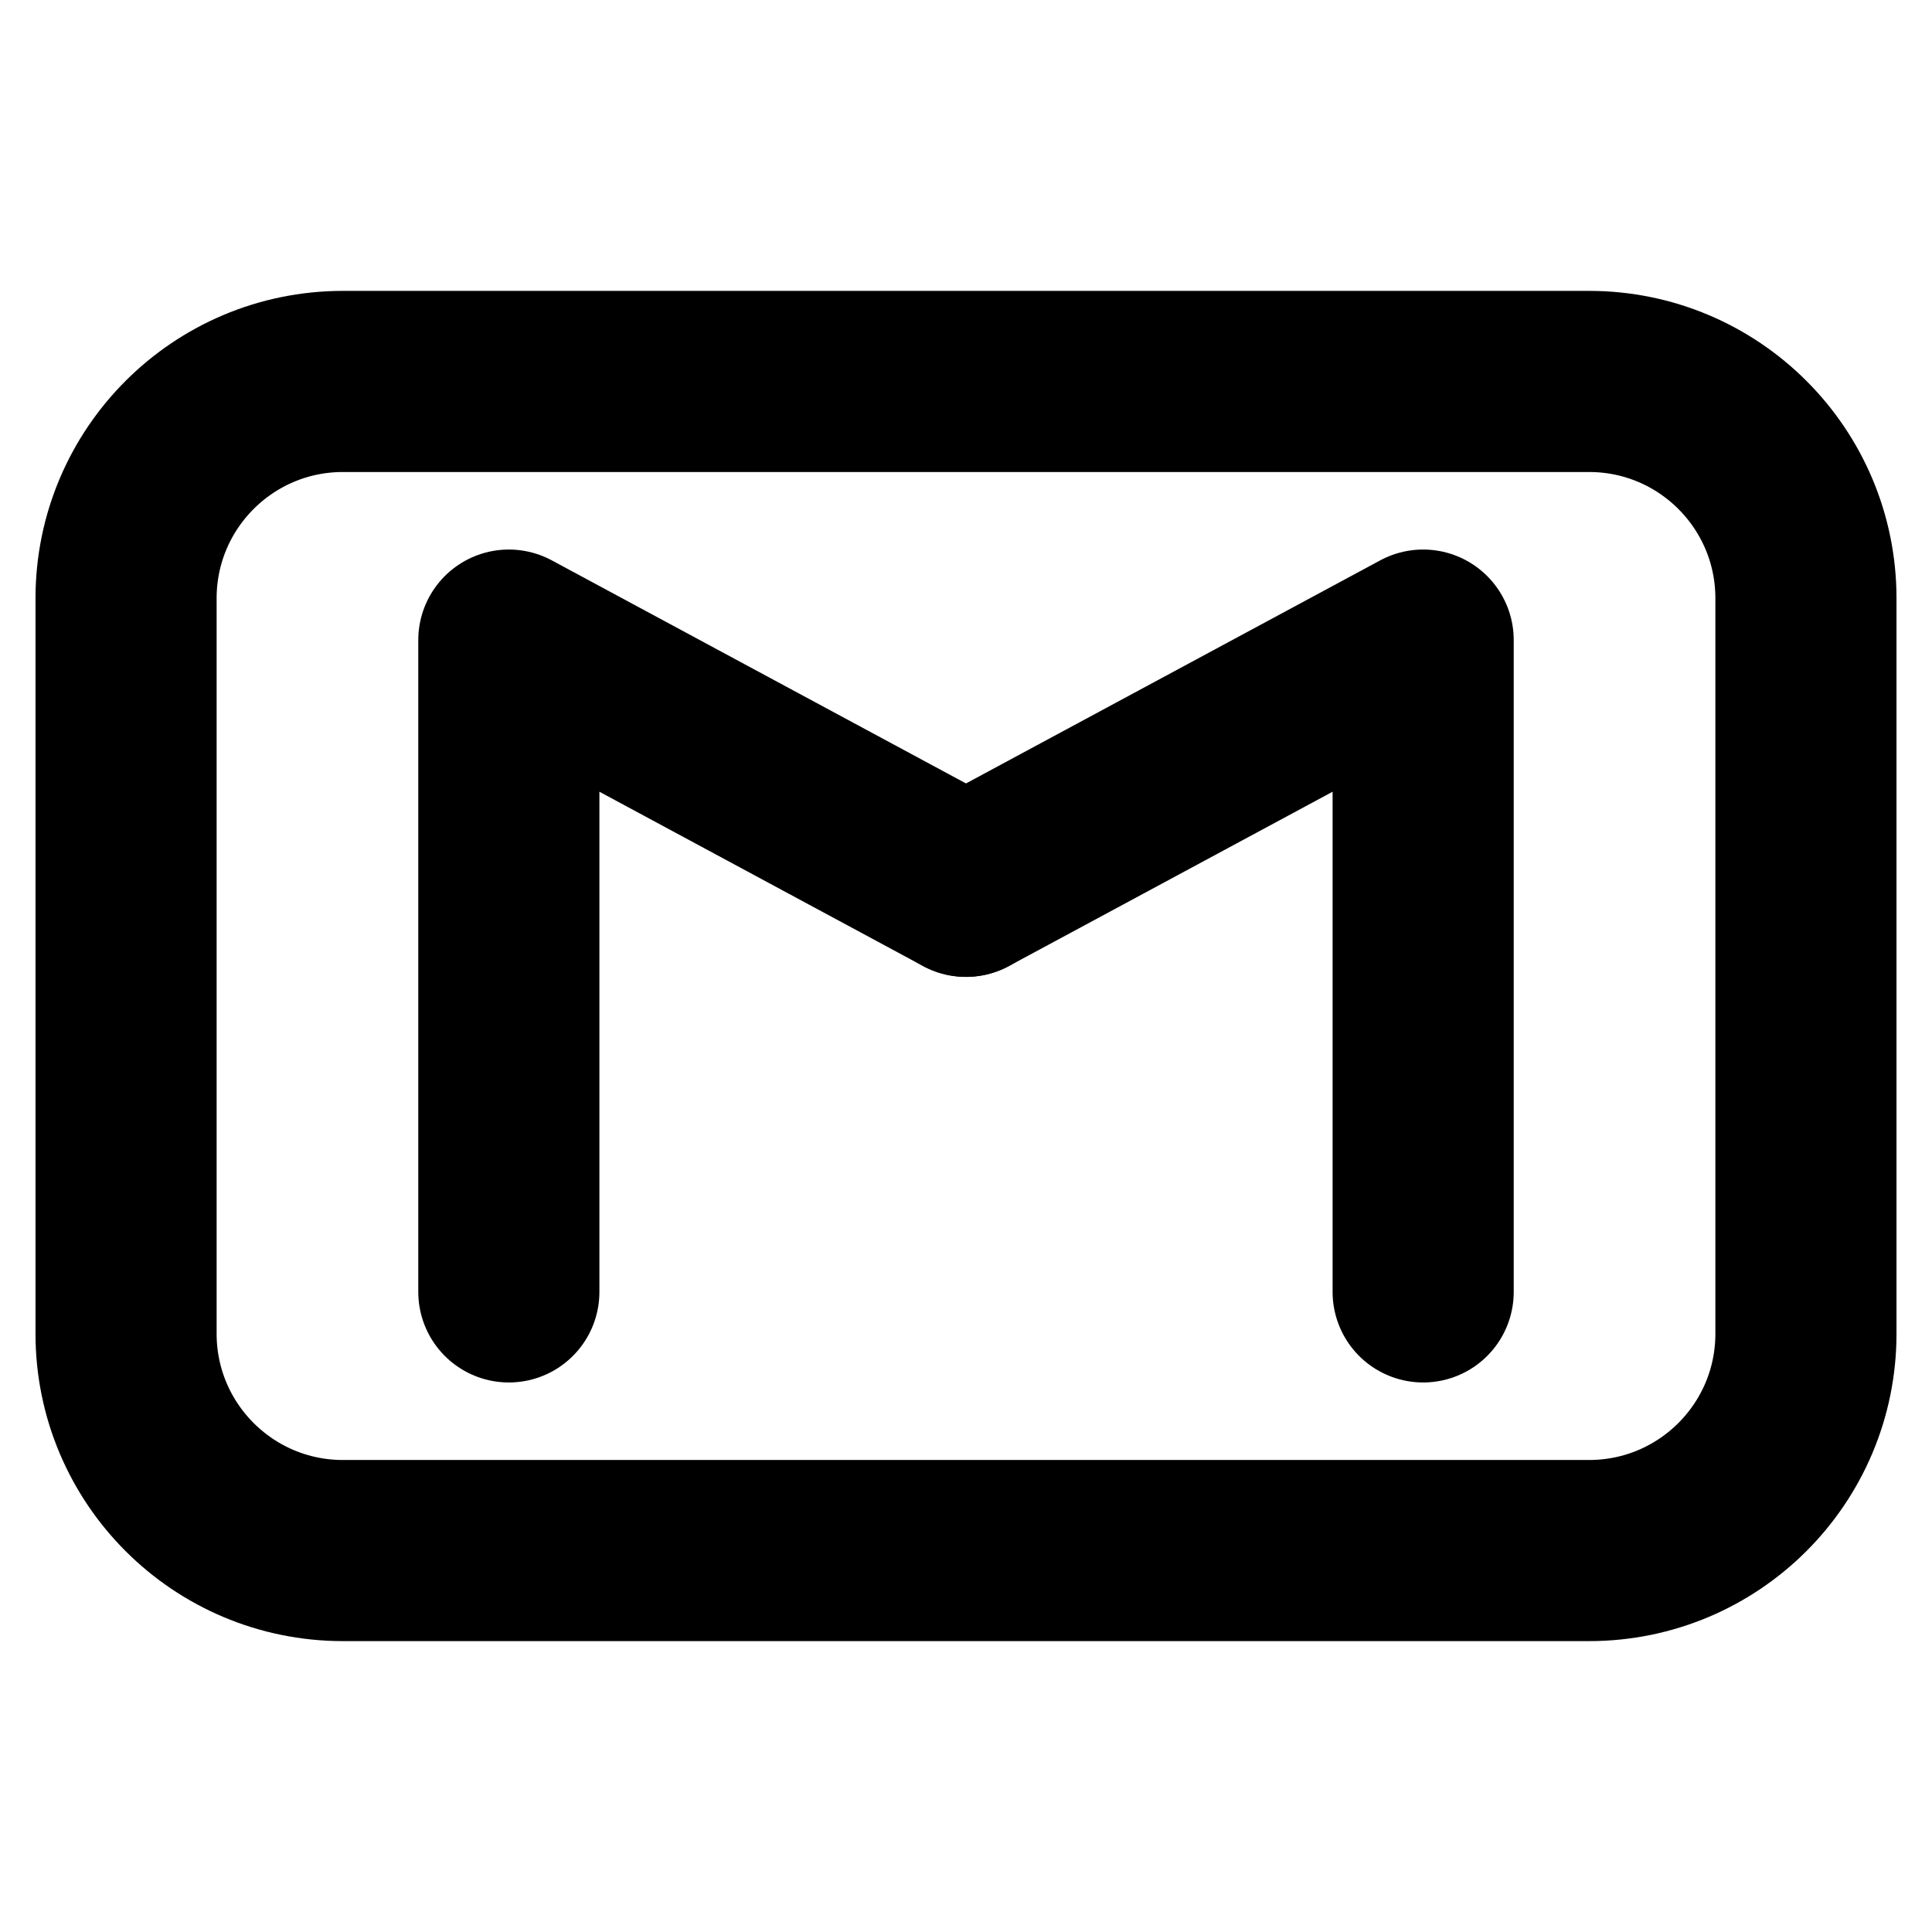
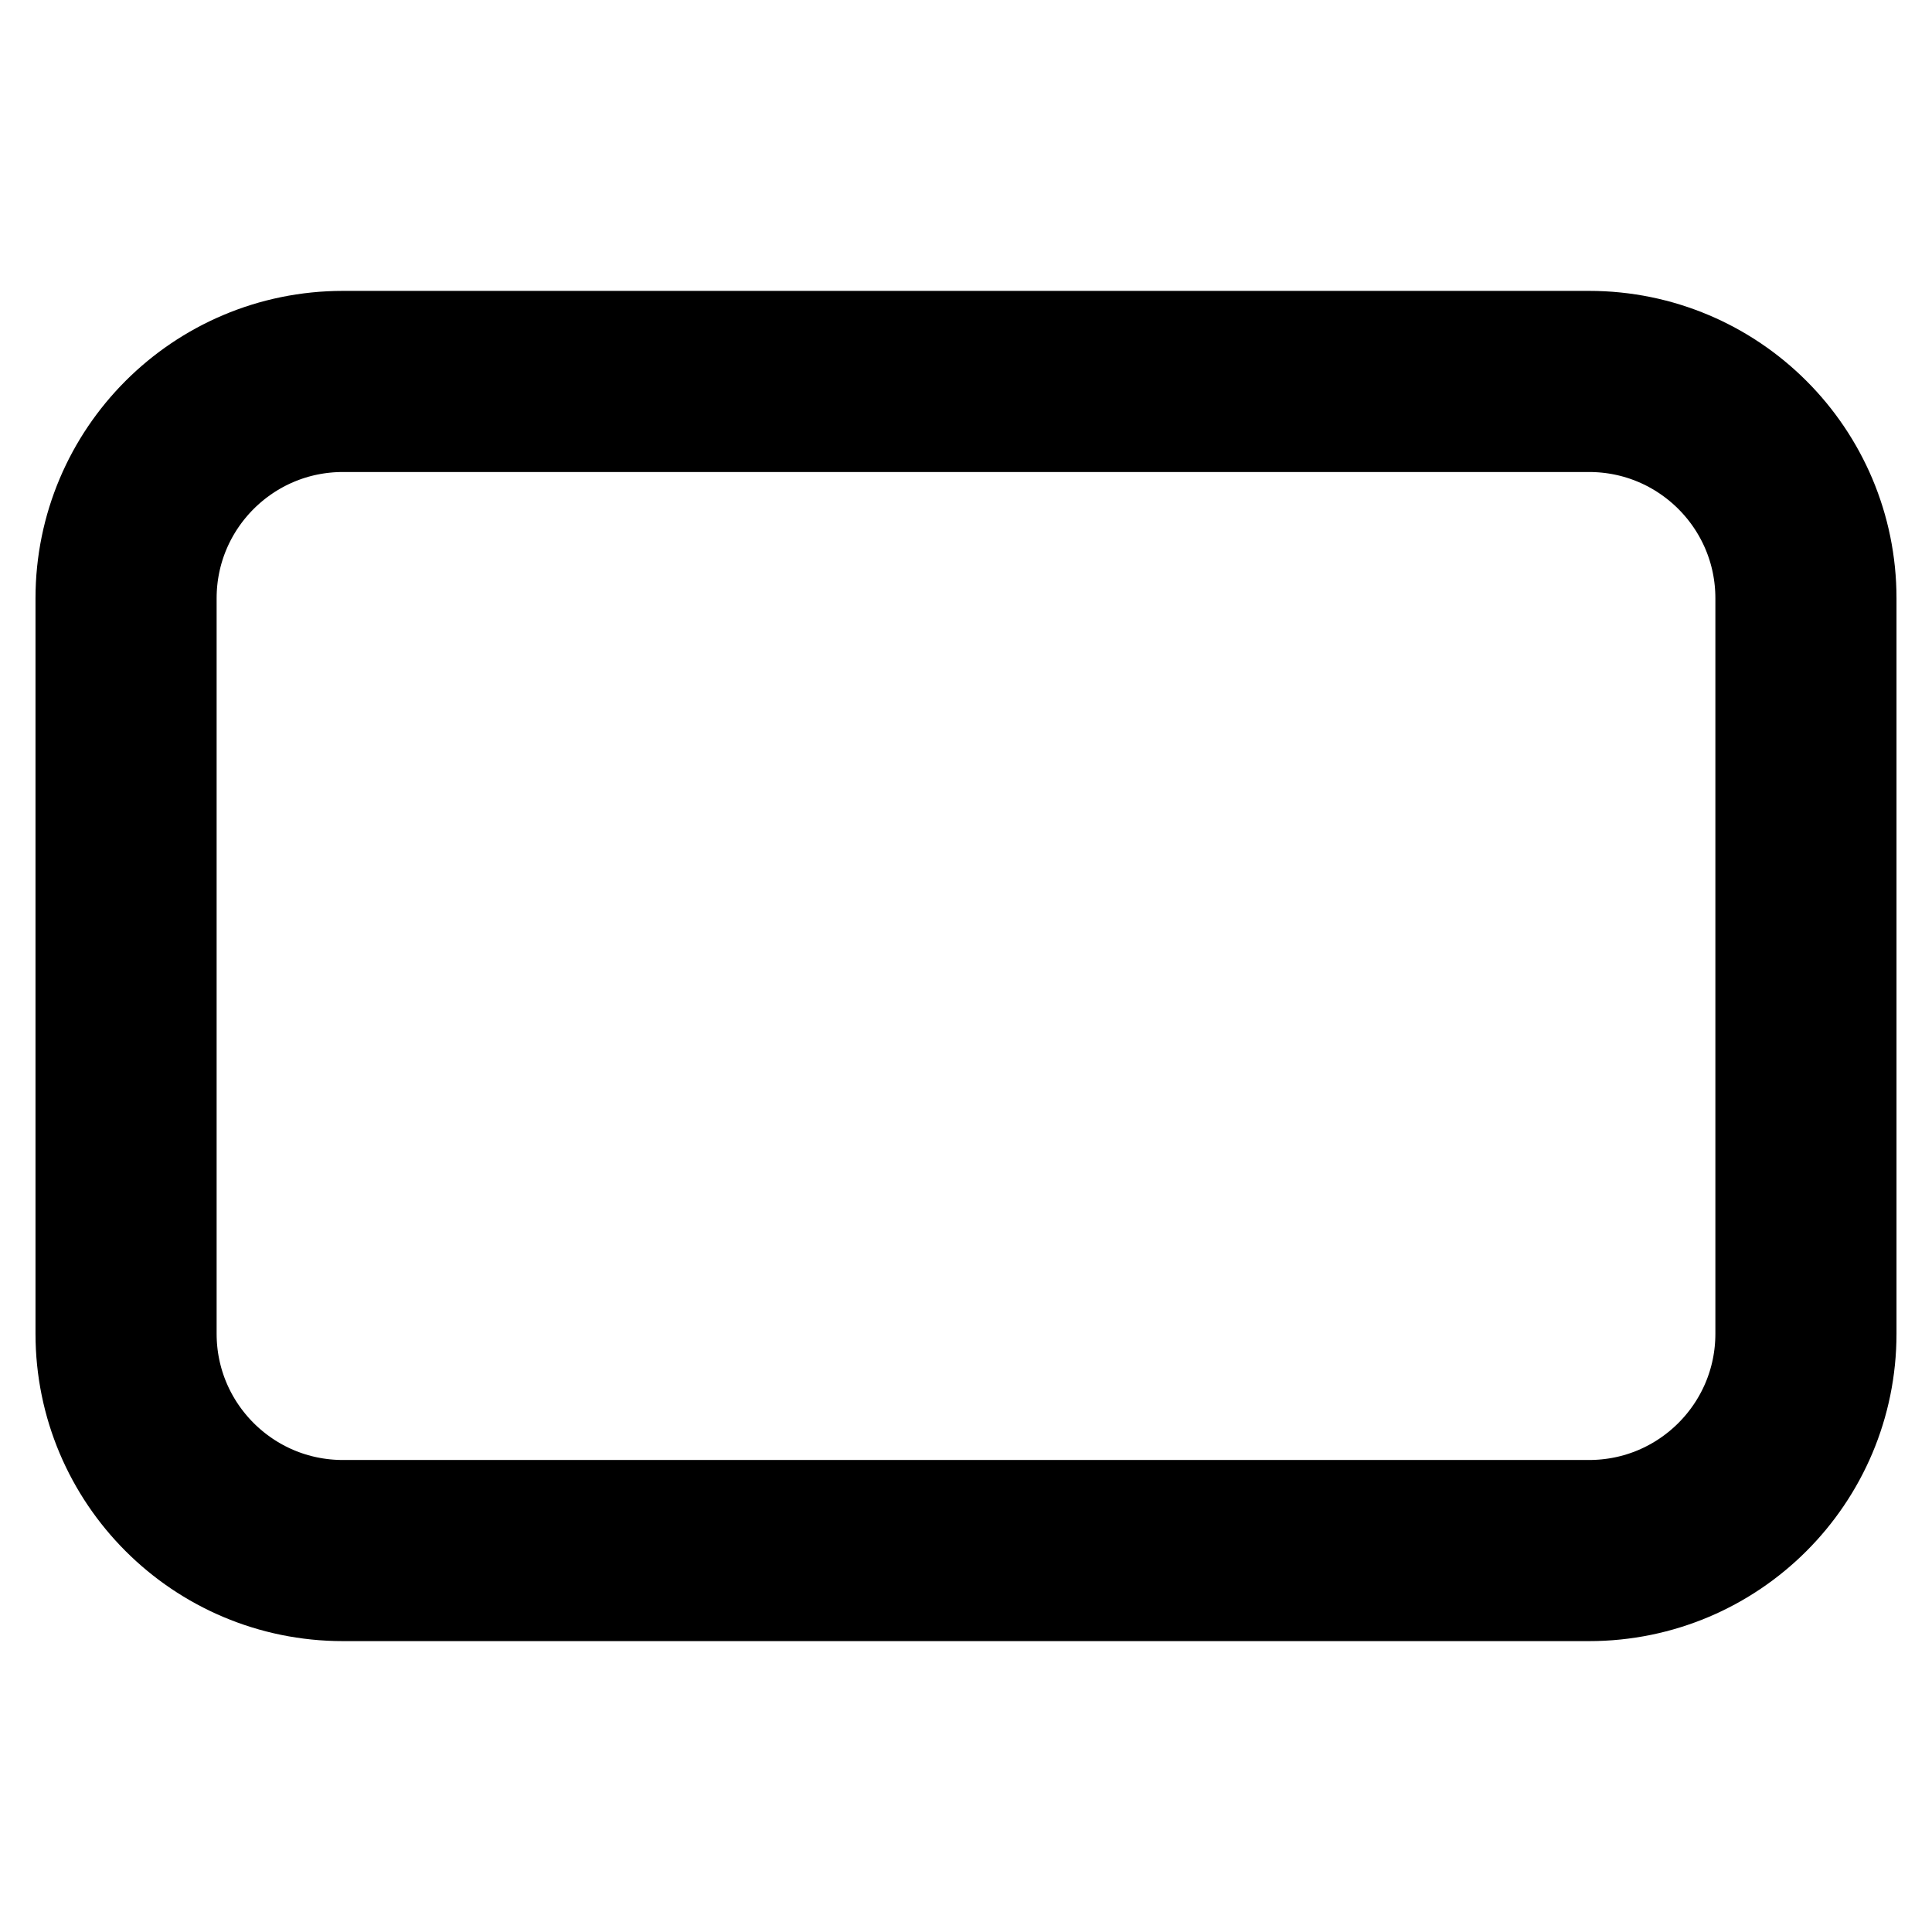
<svg xmlns="http://www.w3.org/2000/svg" width="16" height="16" viewBox="0 0 16 16" fill="none">
-   <path d="M4.214 10.699V5.301L8 7.34" stroke="black" stroke-width="1.5" stroke-linecap="round" stroke-linejoin="round" />
-   <path d="M11.786 10.699V5.301L8 7.34" stroke="black" stroke-width="1.5" stroke-linecap="round" stroke-linejoin="round" />
  <path d="M13.16 3.159H2.84C1.848 3.159 1.044 3.963 1.044 4.955V11.045C1.044 12.037 1.848 12.841 2.84 12.841H13.16C14.152 12.841 14.956 12.037 14.956 11.045V4.955C14.956 3.963 14.152 3.159 13.16 3.159Z" stroke="black" stroke-width="1.5" stroke-linecap="round" stroke-linejoin="round" />
</svg>